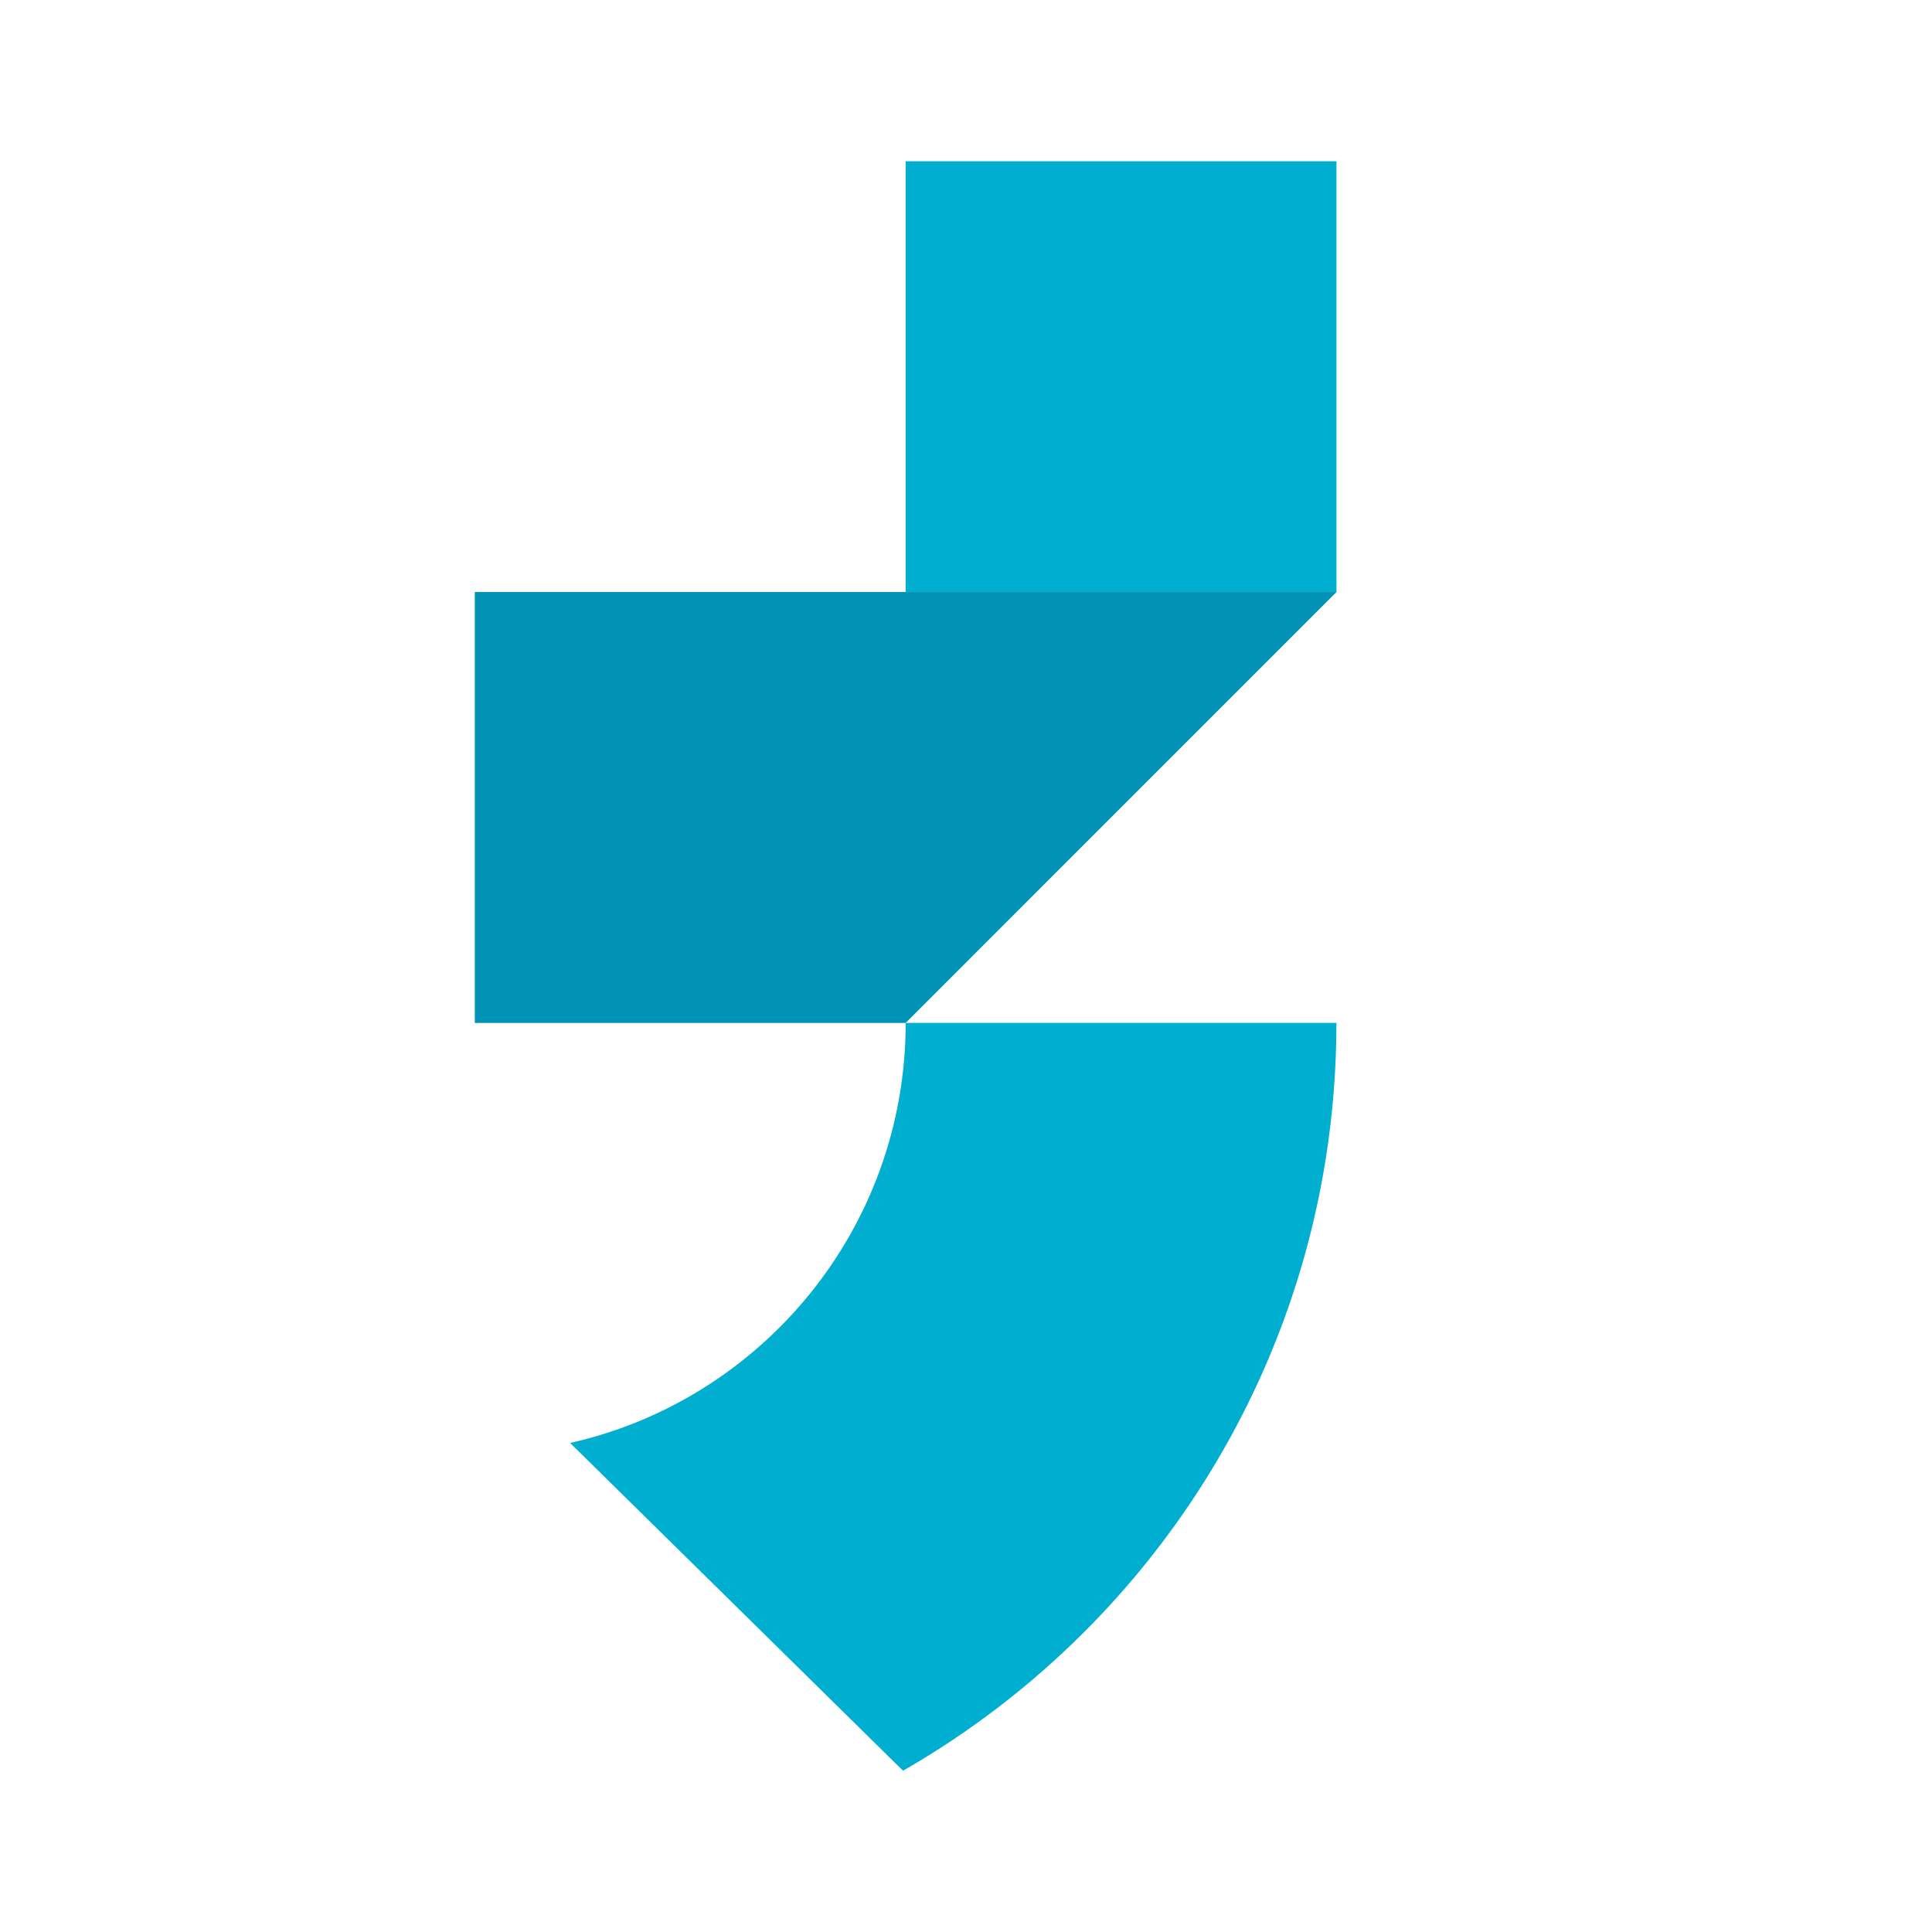
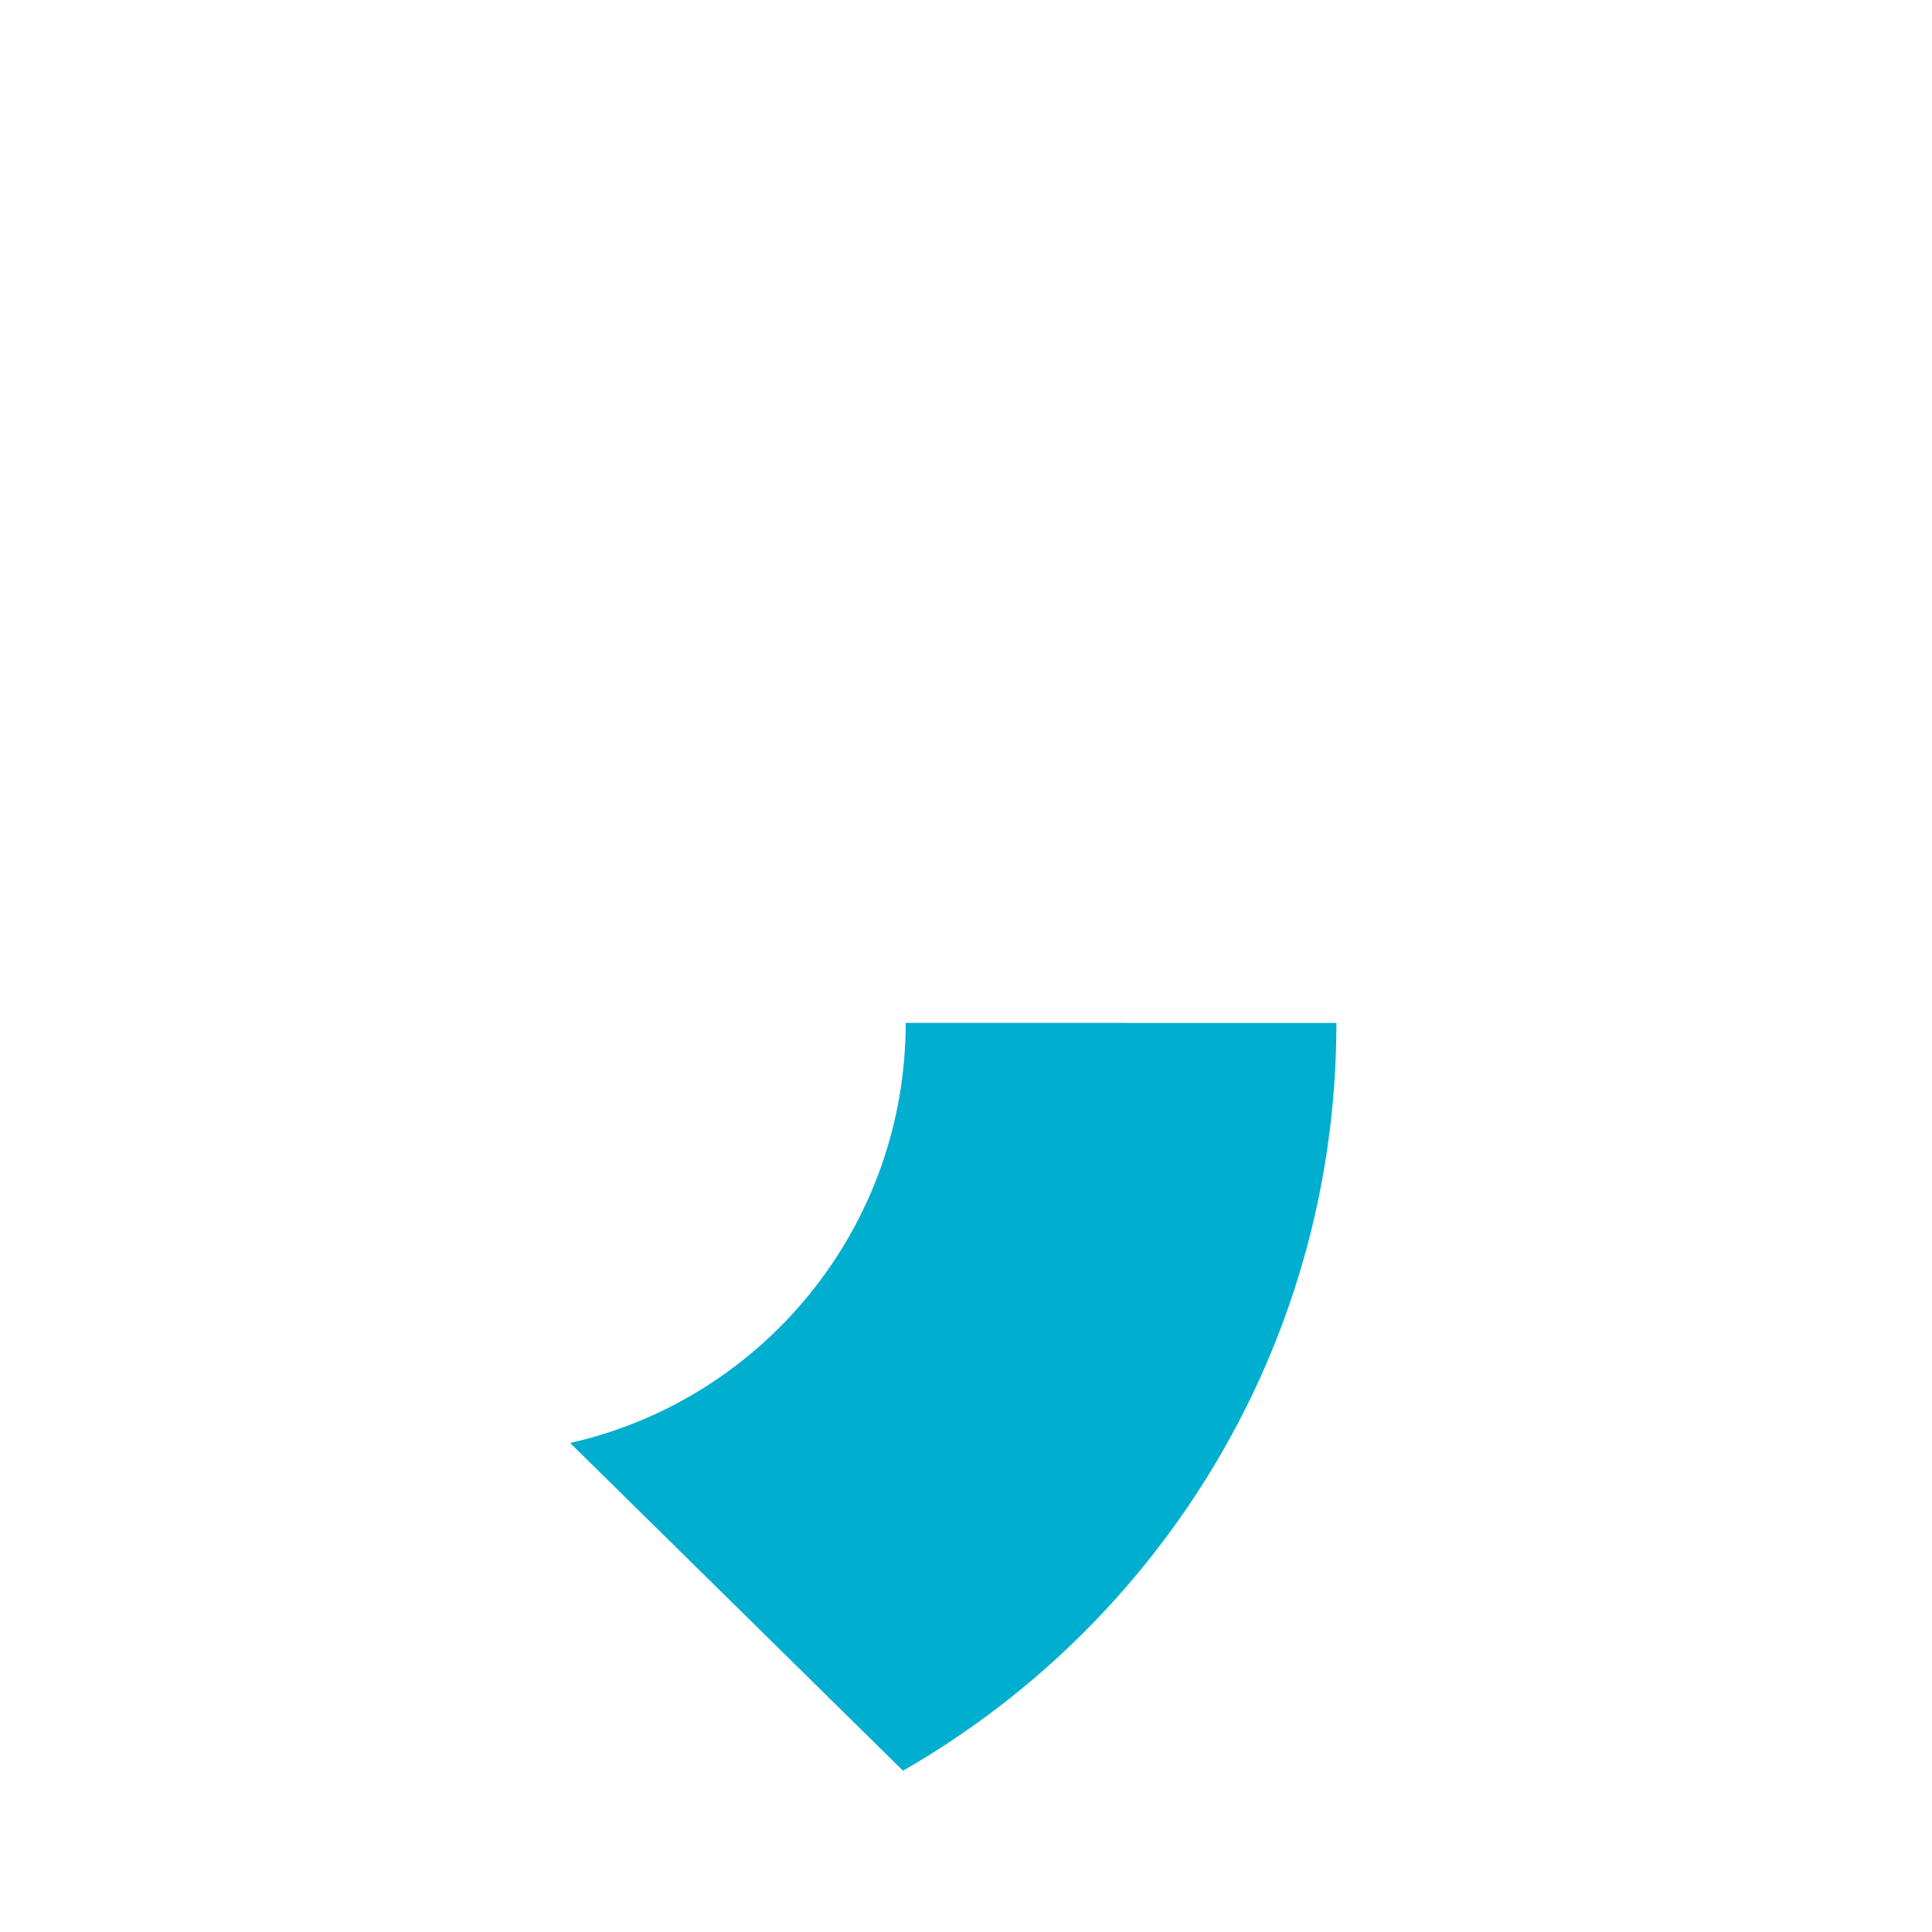
<svg xmlns="http://www.w3.org/2000/svg" id="Layer_1" version="1.1" viewBox="0 0 320 320">
  <defs>
    <style>
      .st0 {
        fill: #00afcf;
      }

      .st1 {
        fill: #0093b5;
      }
    </style>
  </defs>
-   <rect class="st0" x="150" y="26.7" width="71.36" height="71.36" transform="translate(371.36 124.77) rotate(-180)" />
-   <polygon class="st1" points="150 98.06 221.36 98.06 150 169.43 78.64 169.43 78.64 98.06 150 98.06" />
-   <path class="st0" d="M221.35,169.43c0,39.41-15.98,75.09-41.8,100.91-8.9,8.9-18.99,16.64-29.98,22.95l-55.14-54.29c31.83-7.16,55.58-35.6,55.58-69.58h71.34Z" />
+   <path class="st0" d="M221.35,169.43c0,39.41-15.98,75.09-41.8,100.91-8.9,8.9-18.99,16.64-29.98,22.95l-55.14-54.29c31.83-7.16,55.58-35.6,55.58-69.58Z" />
</svg>